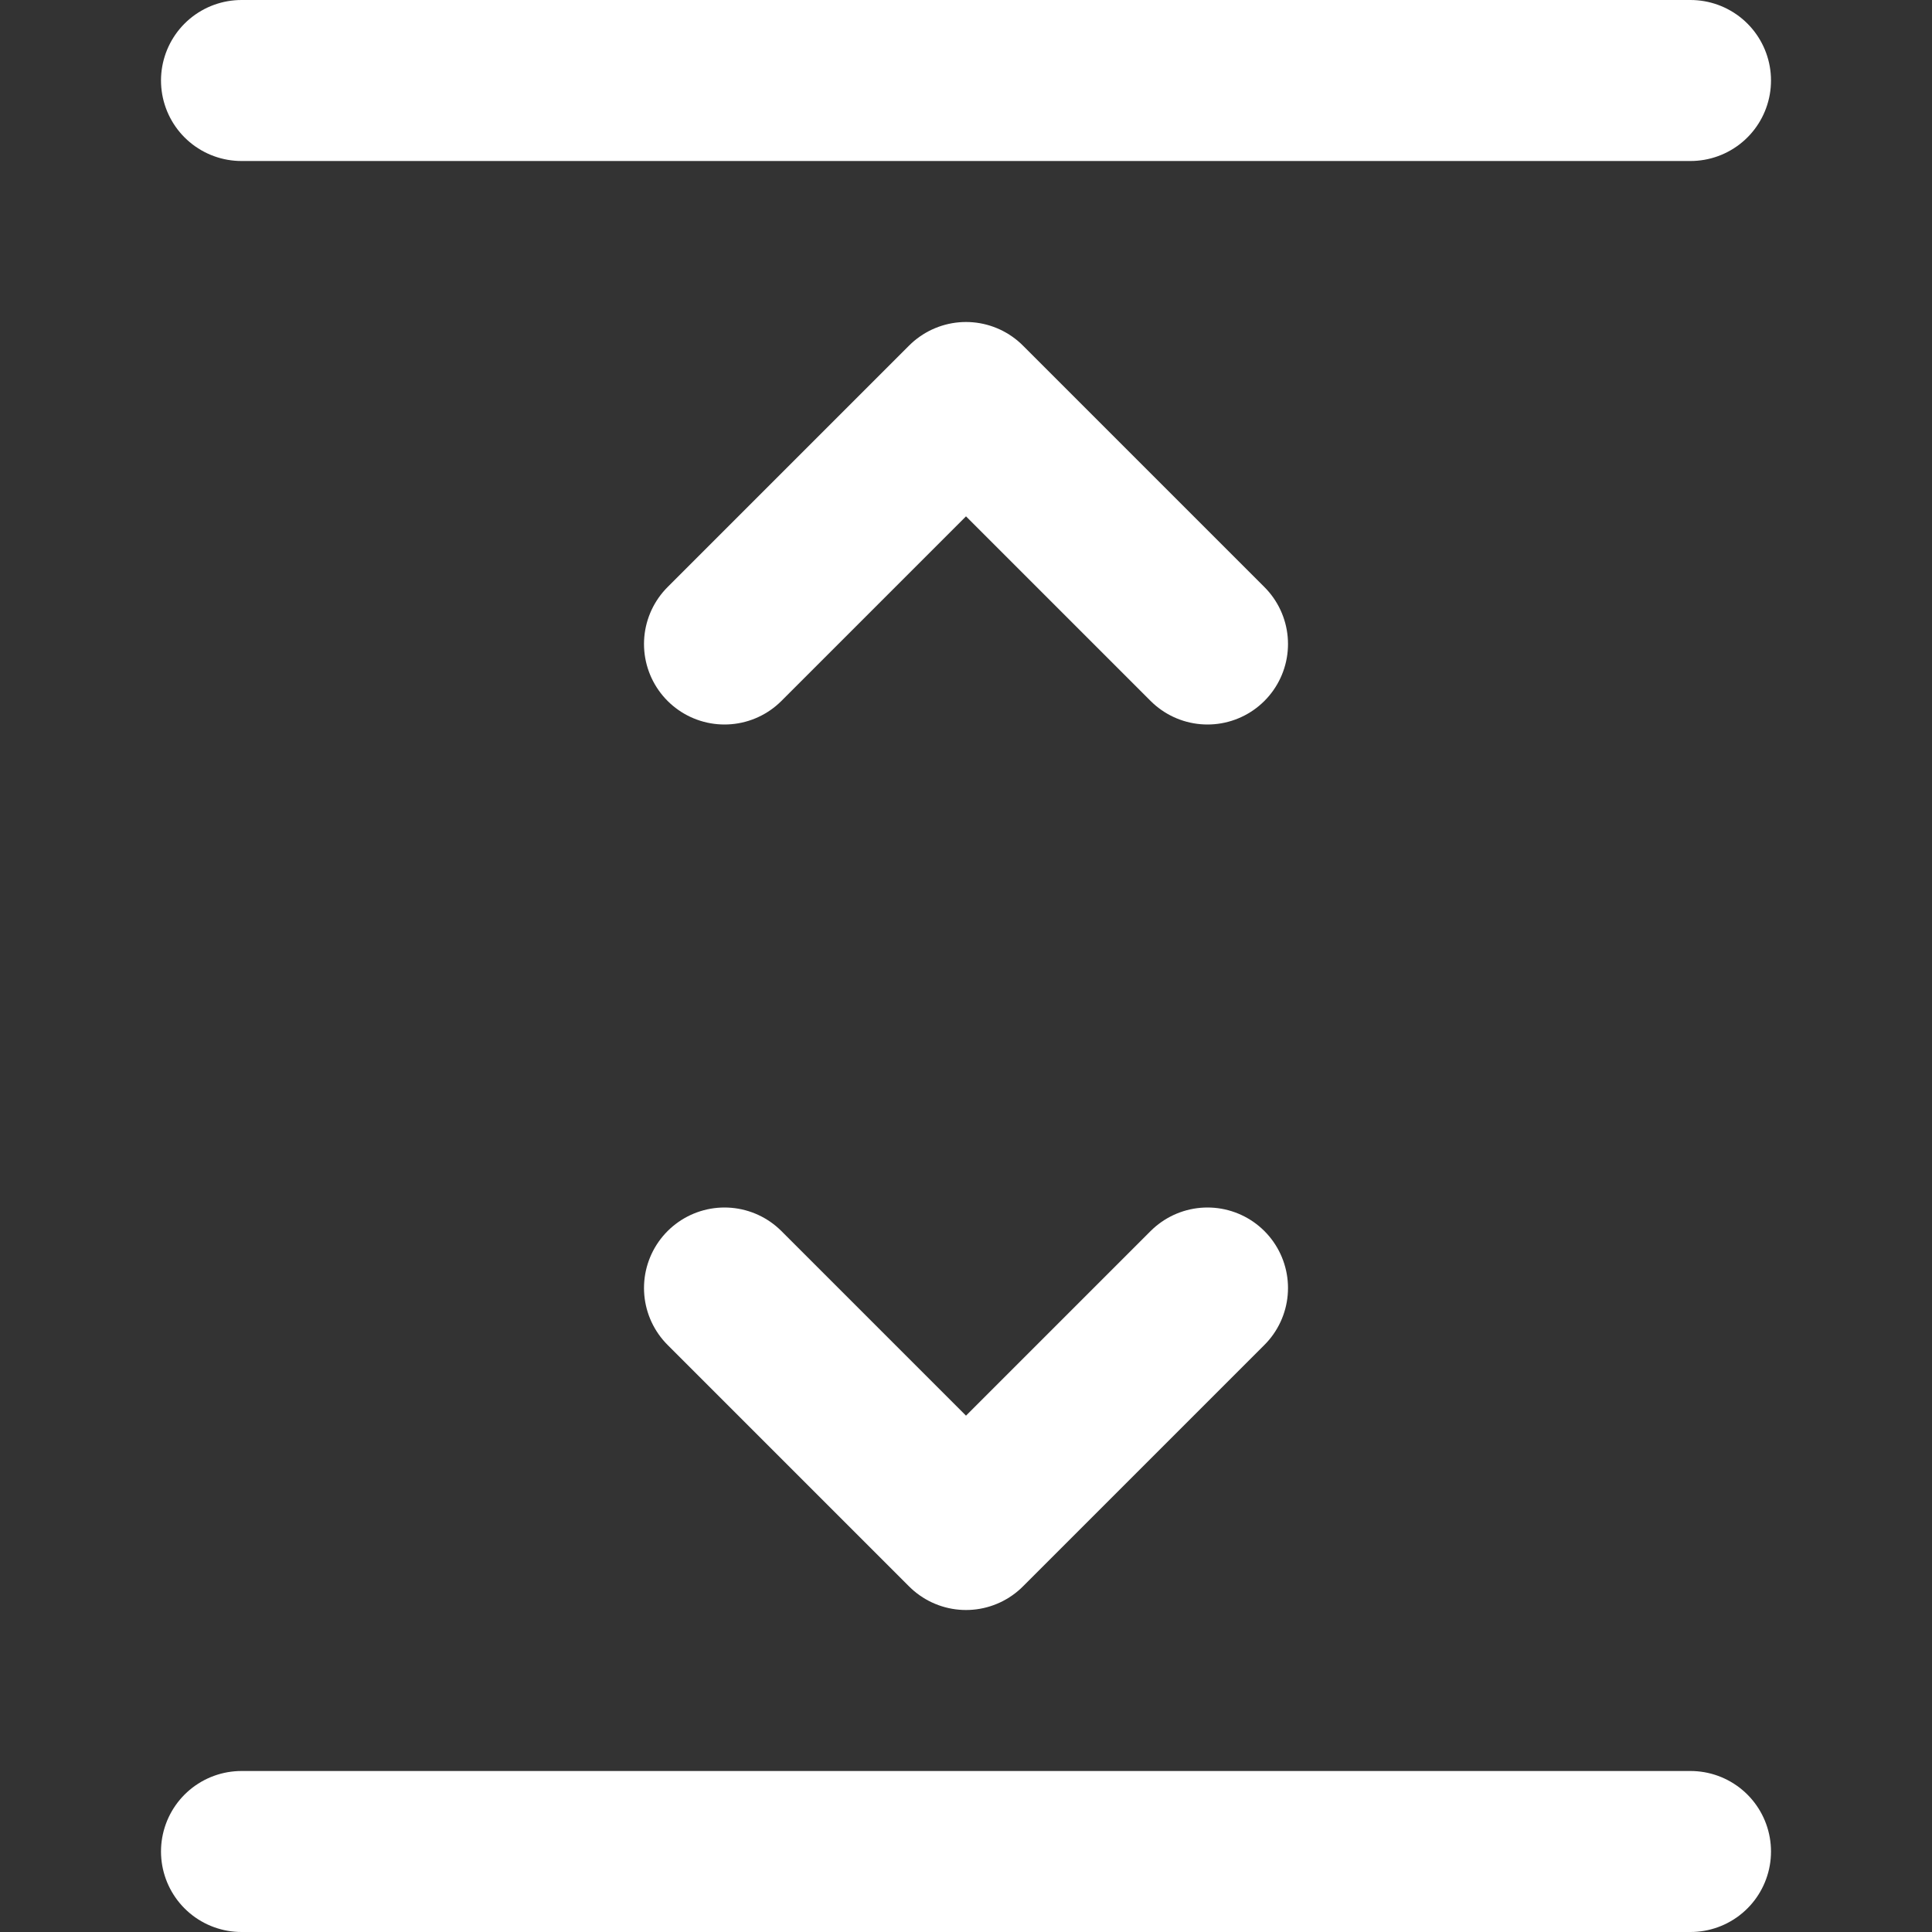
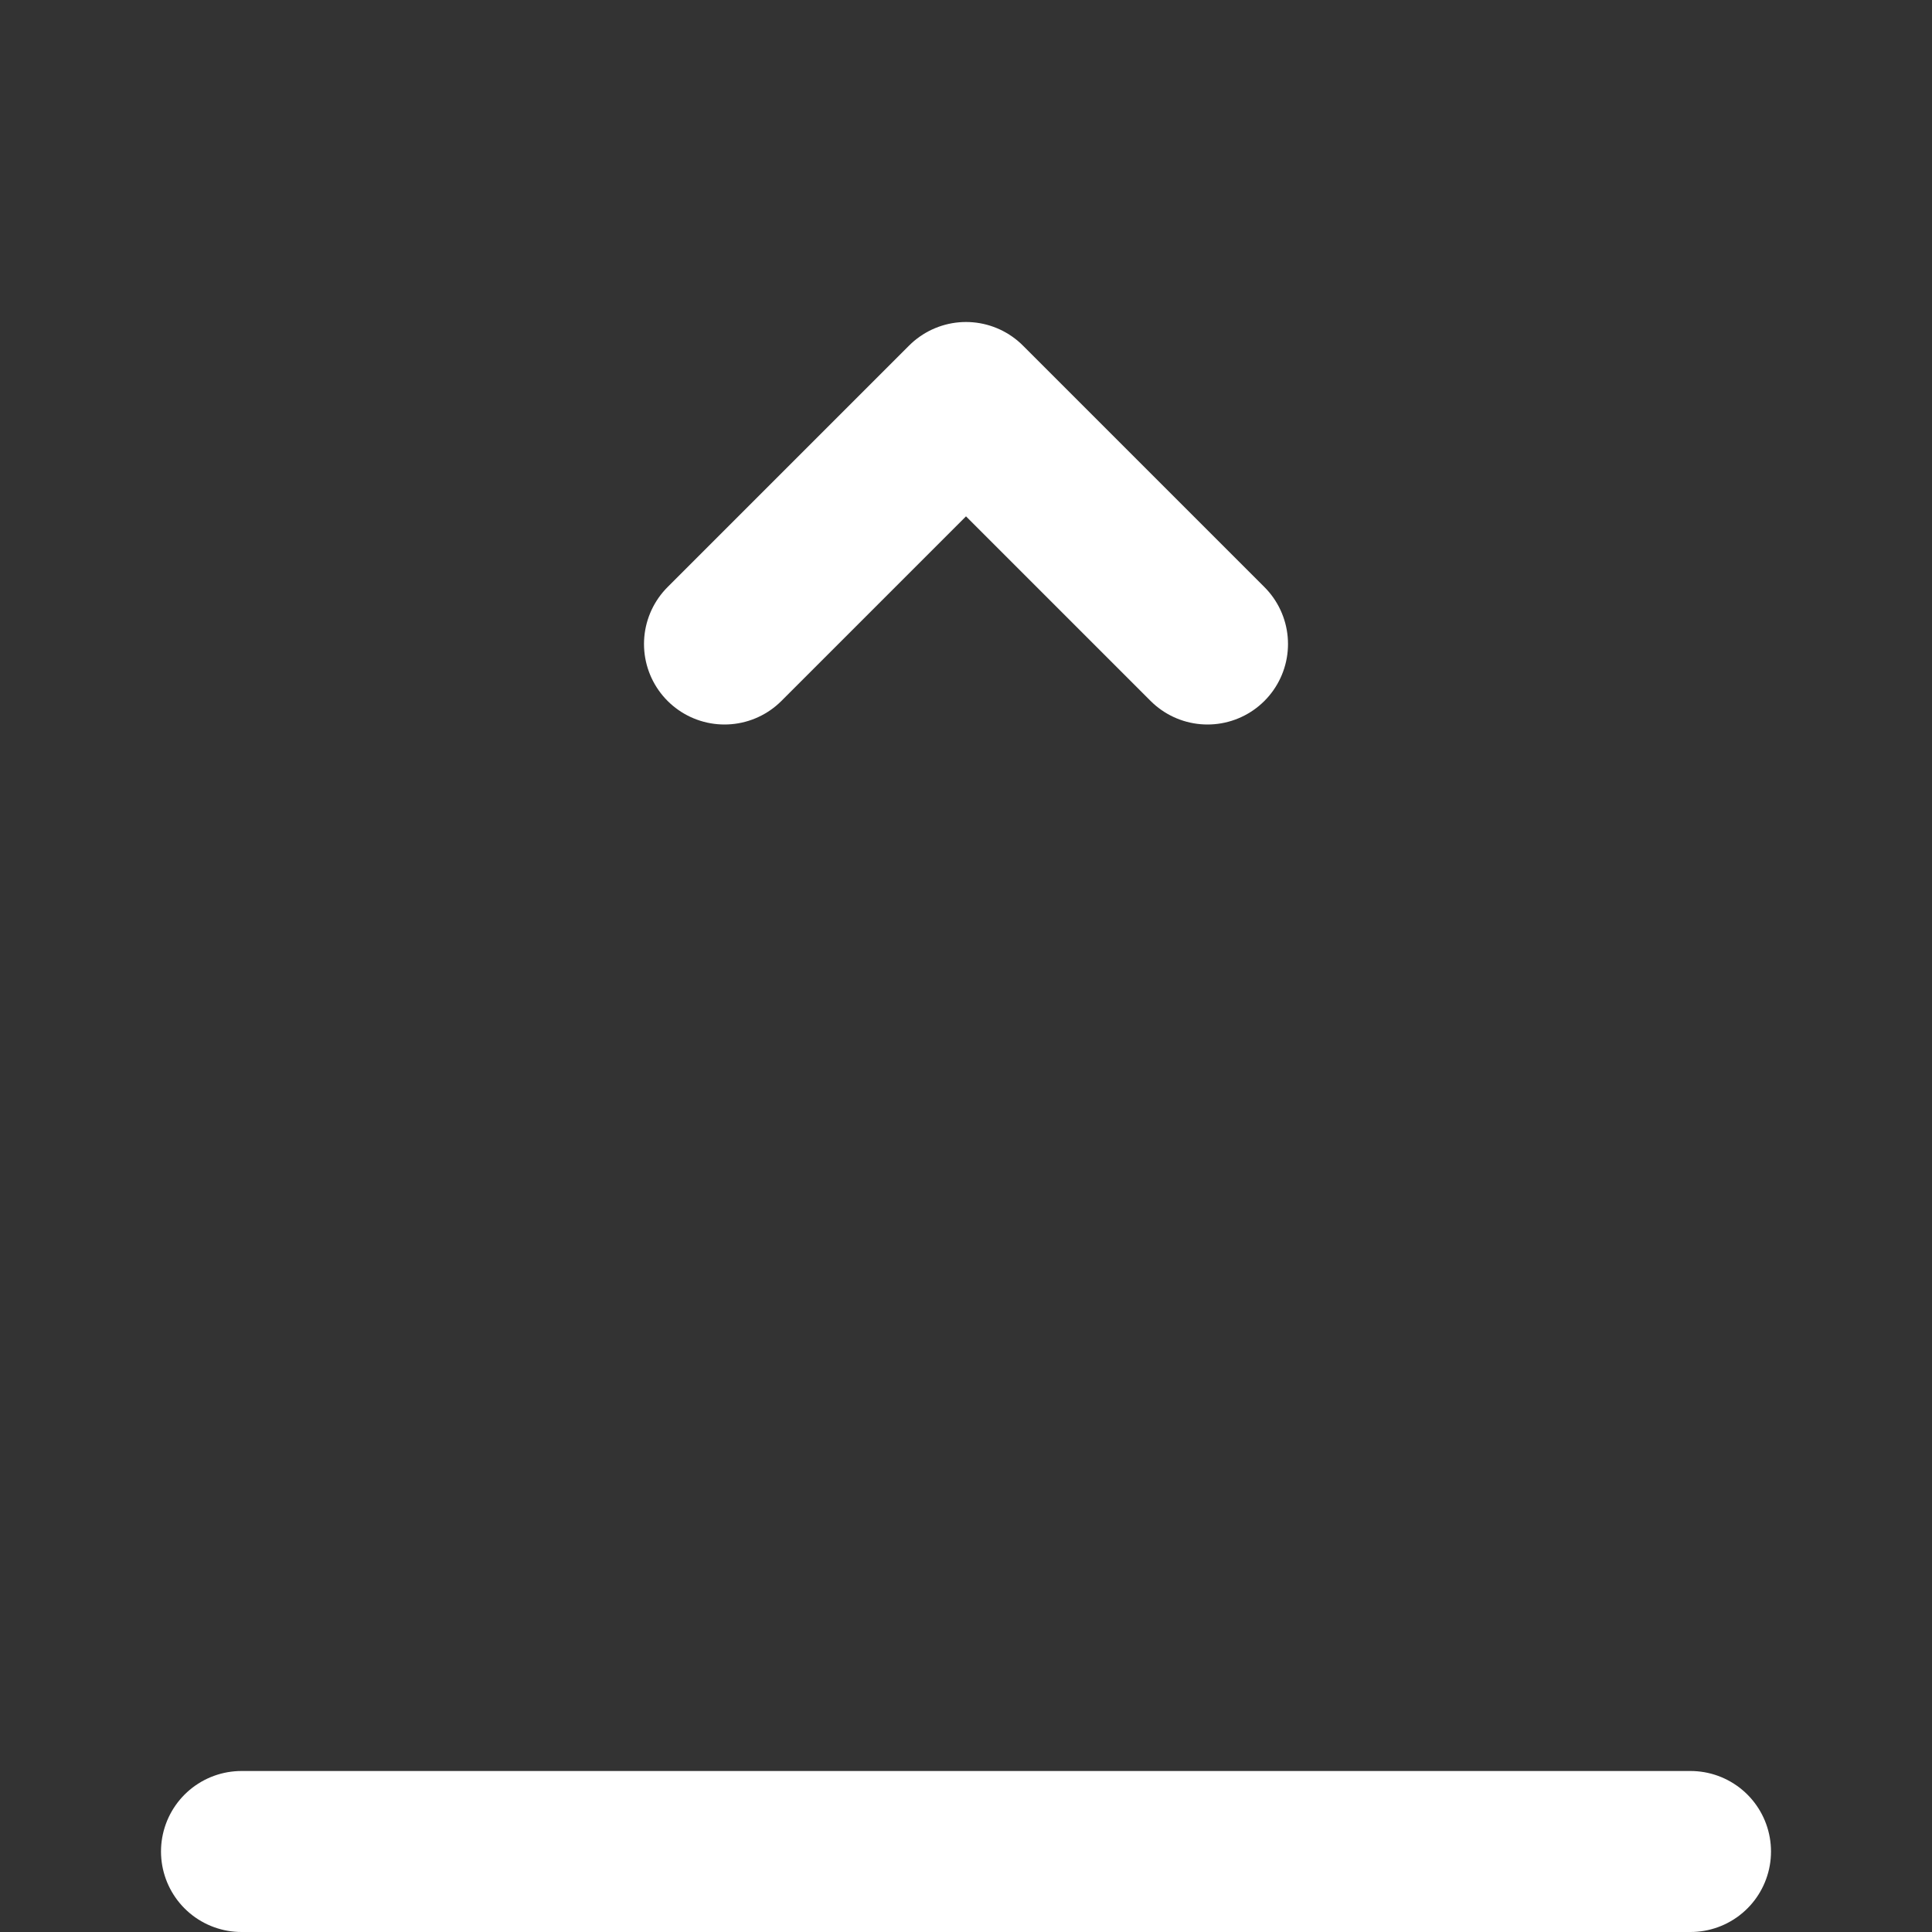
<svg xmlns="http://www.w3.org/2000/svg" version="1.1" x="0px" y="0px" viewBox="0 0 24 24" xml:space="preserve" width="24" height="24">
  <rect x="0" y="0" width="24" height="24" fill="#333333" stroke="none" />
  <title>resize v</title>
  <g class="nc-icon-wrapper" stroke-linecap="round" stroke-linejoin="round" stroke-width="2" fill="#ffffff" stroke="#ffffff">
-     <polyline points="15 16 12 19 9 16" fill="none" stroke="#ffffff" stroke-miterlimit="10" />
    <polyline points="9 8 12 5 15 8" fill="none" stroke="#ffffff" stroke-miterlimit="10" />
-     <line x1="21" y1="1" x2="3" y2="1" fill="none" stroke-miterlimit="10" data-color="color-2" />
    <line x1="21" y1="23" x2="3" y2="23" fill="none" stroke-miterlimit="10" data-color="color-2" />
  </g>
</svg>